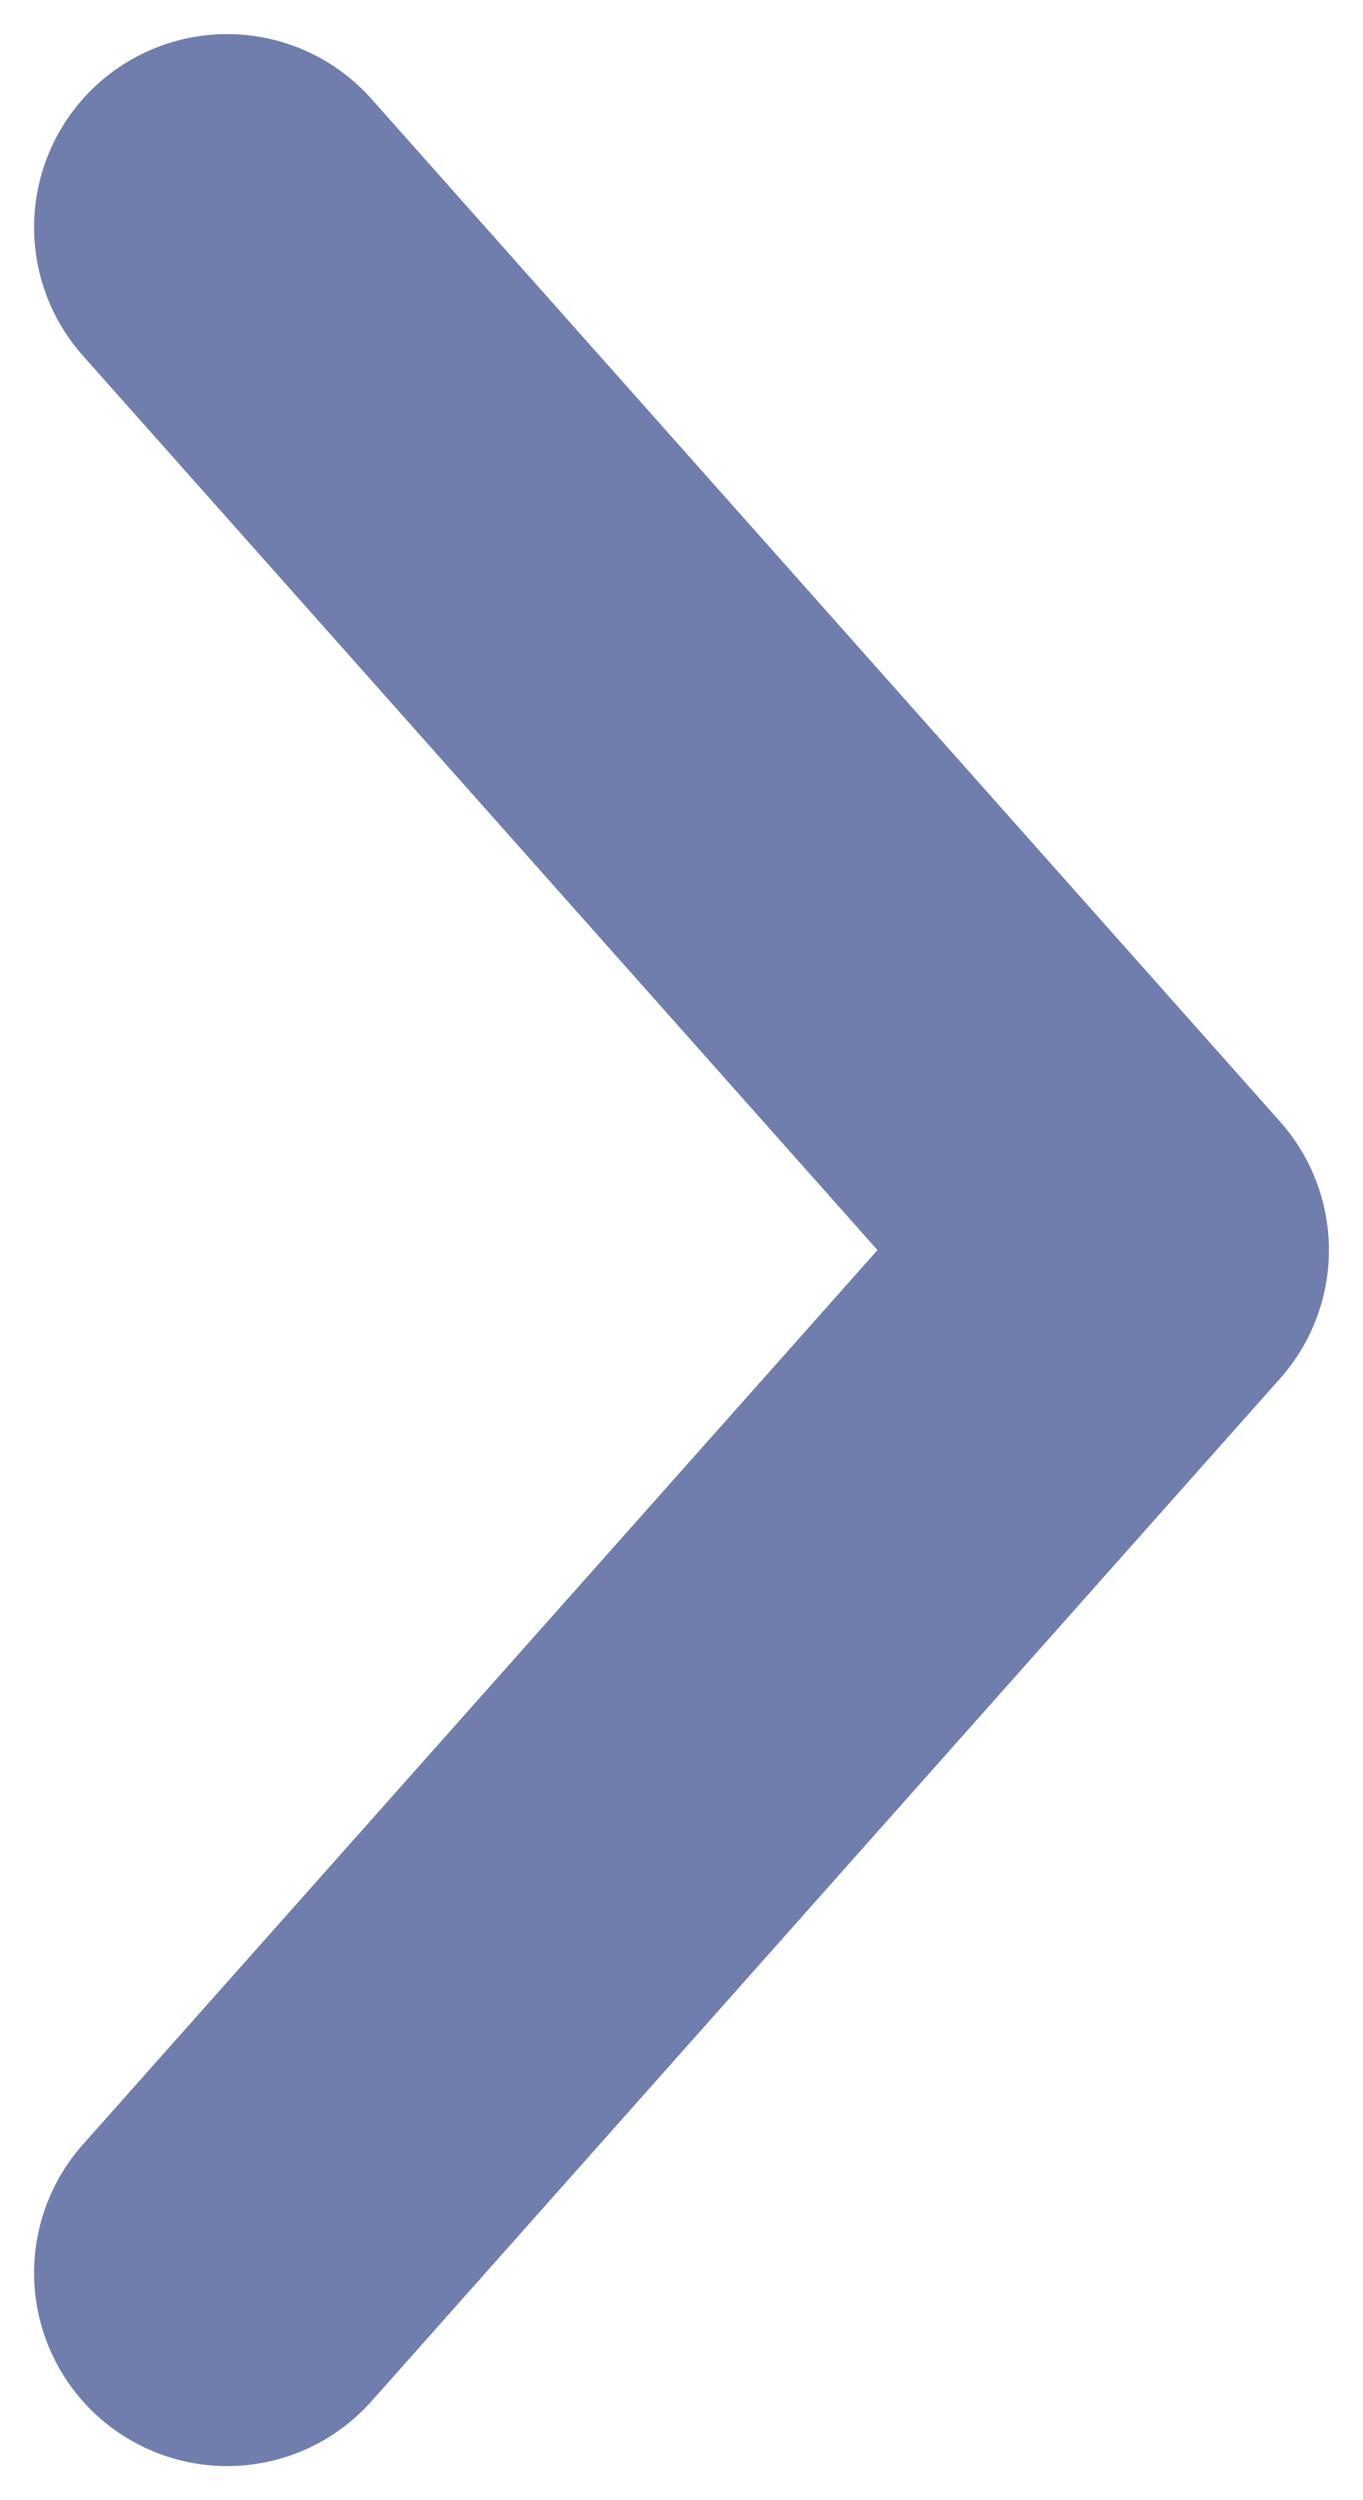
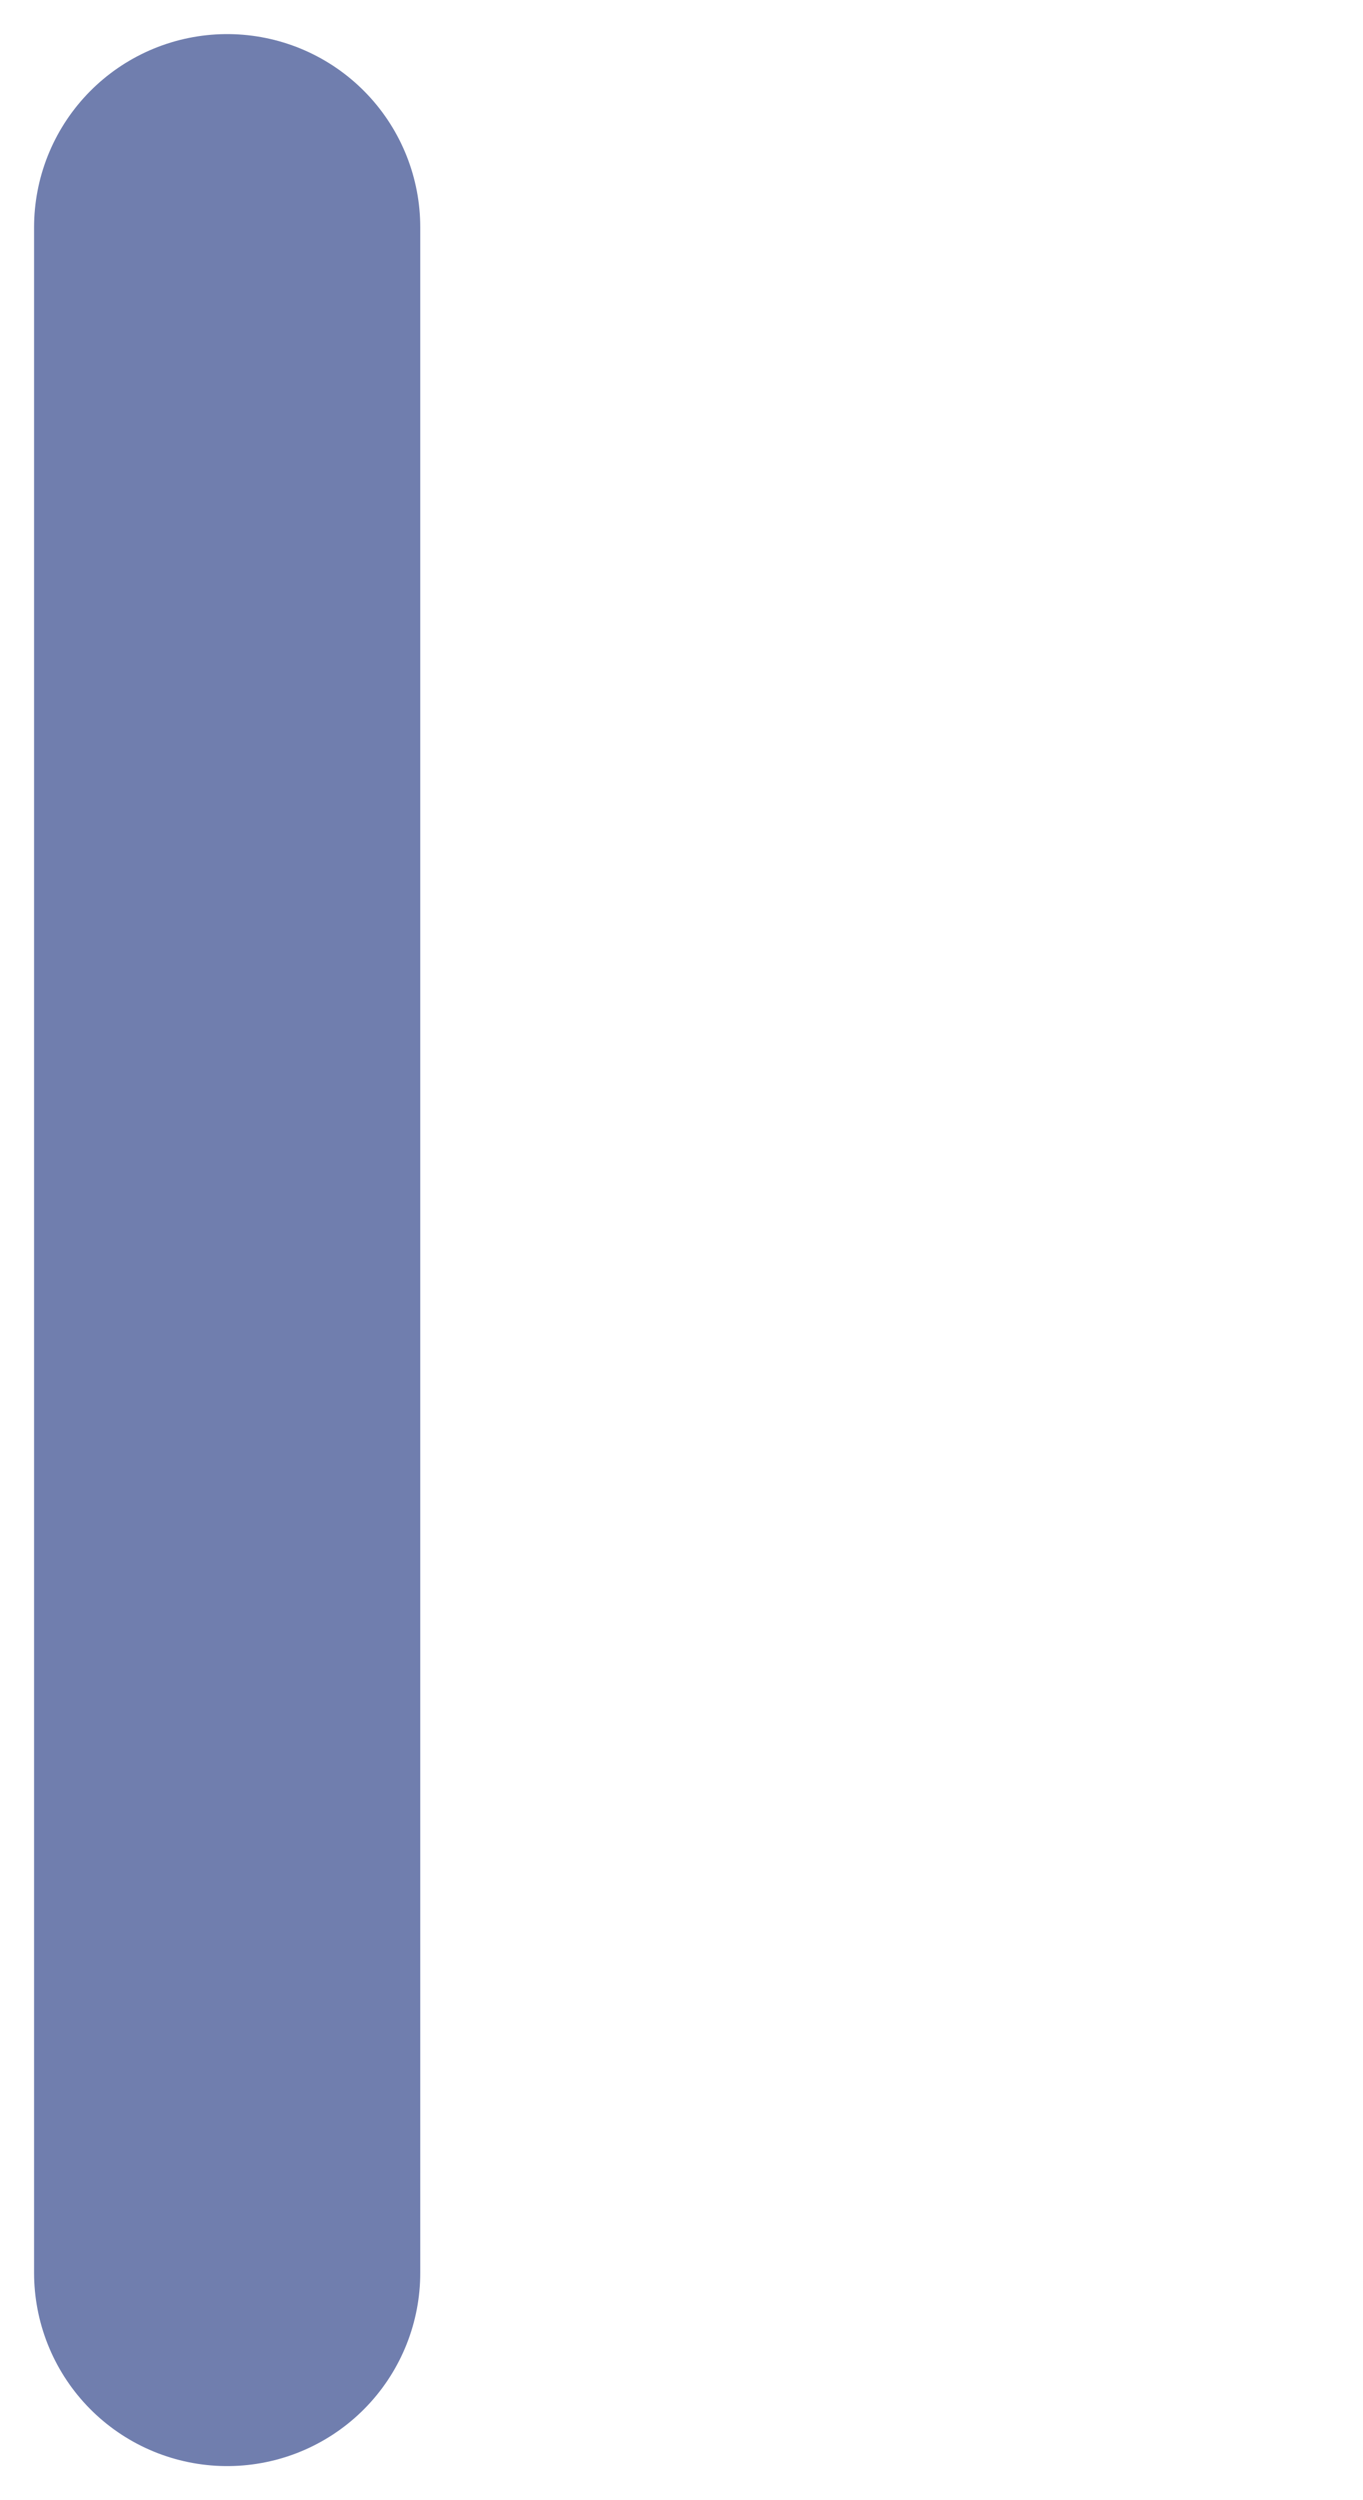
<svg xmlns="http://www.w3.org/2000/svg" width="6" height="11" viewBox="0 0 6 11" fill="none">
-   <path d="M1 1L5 5.5L1 10" stroke="#707EAE" stroke-width="1.7" stroke-linecap="round" stroke-linejoin="round" />
+   <path d="M1 1L1 10" stroke="#707EAE" stroke-width="1.7" stroke-linecap="round" stroke-linejoin="round" />
</svg>